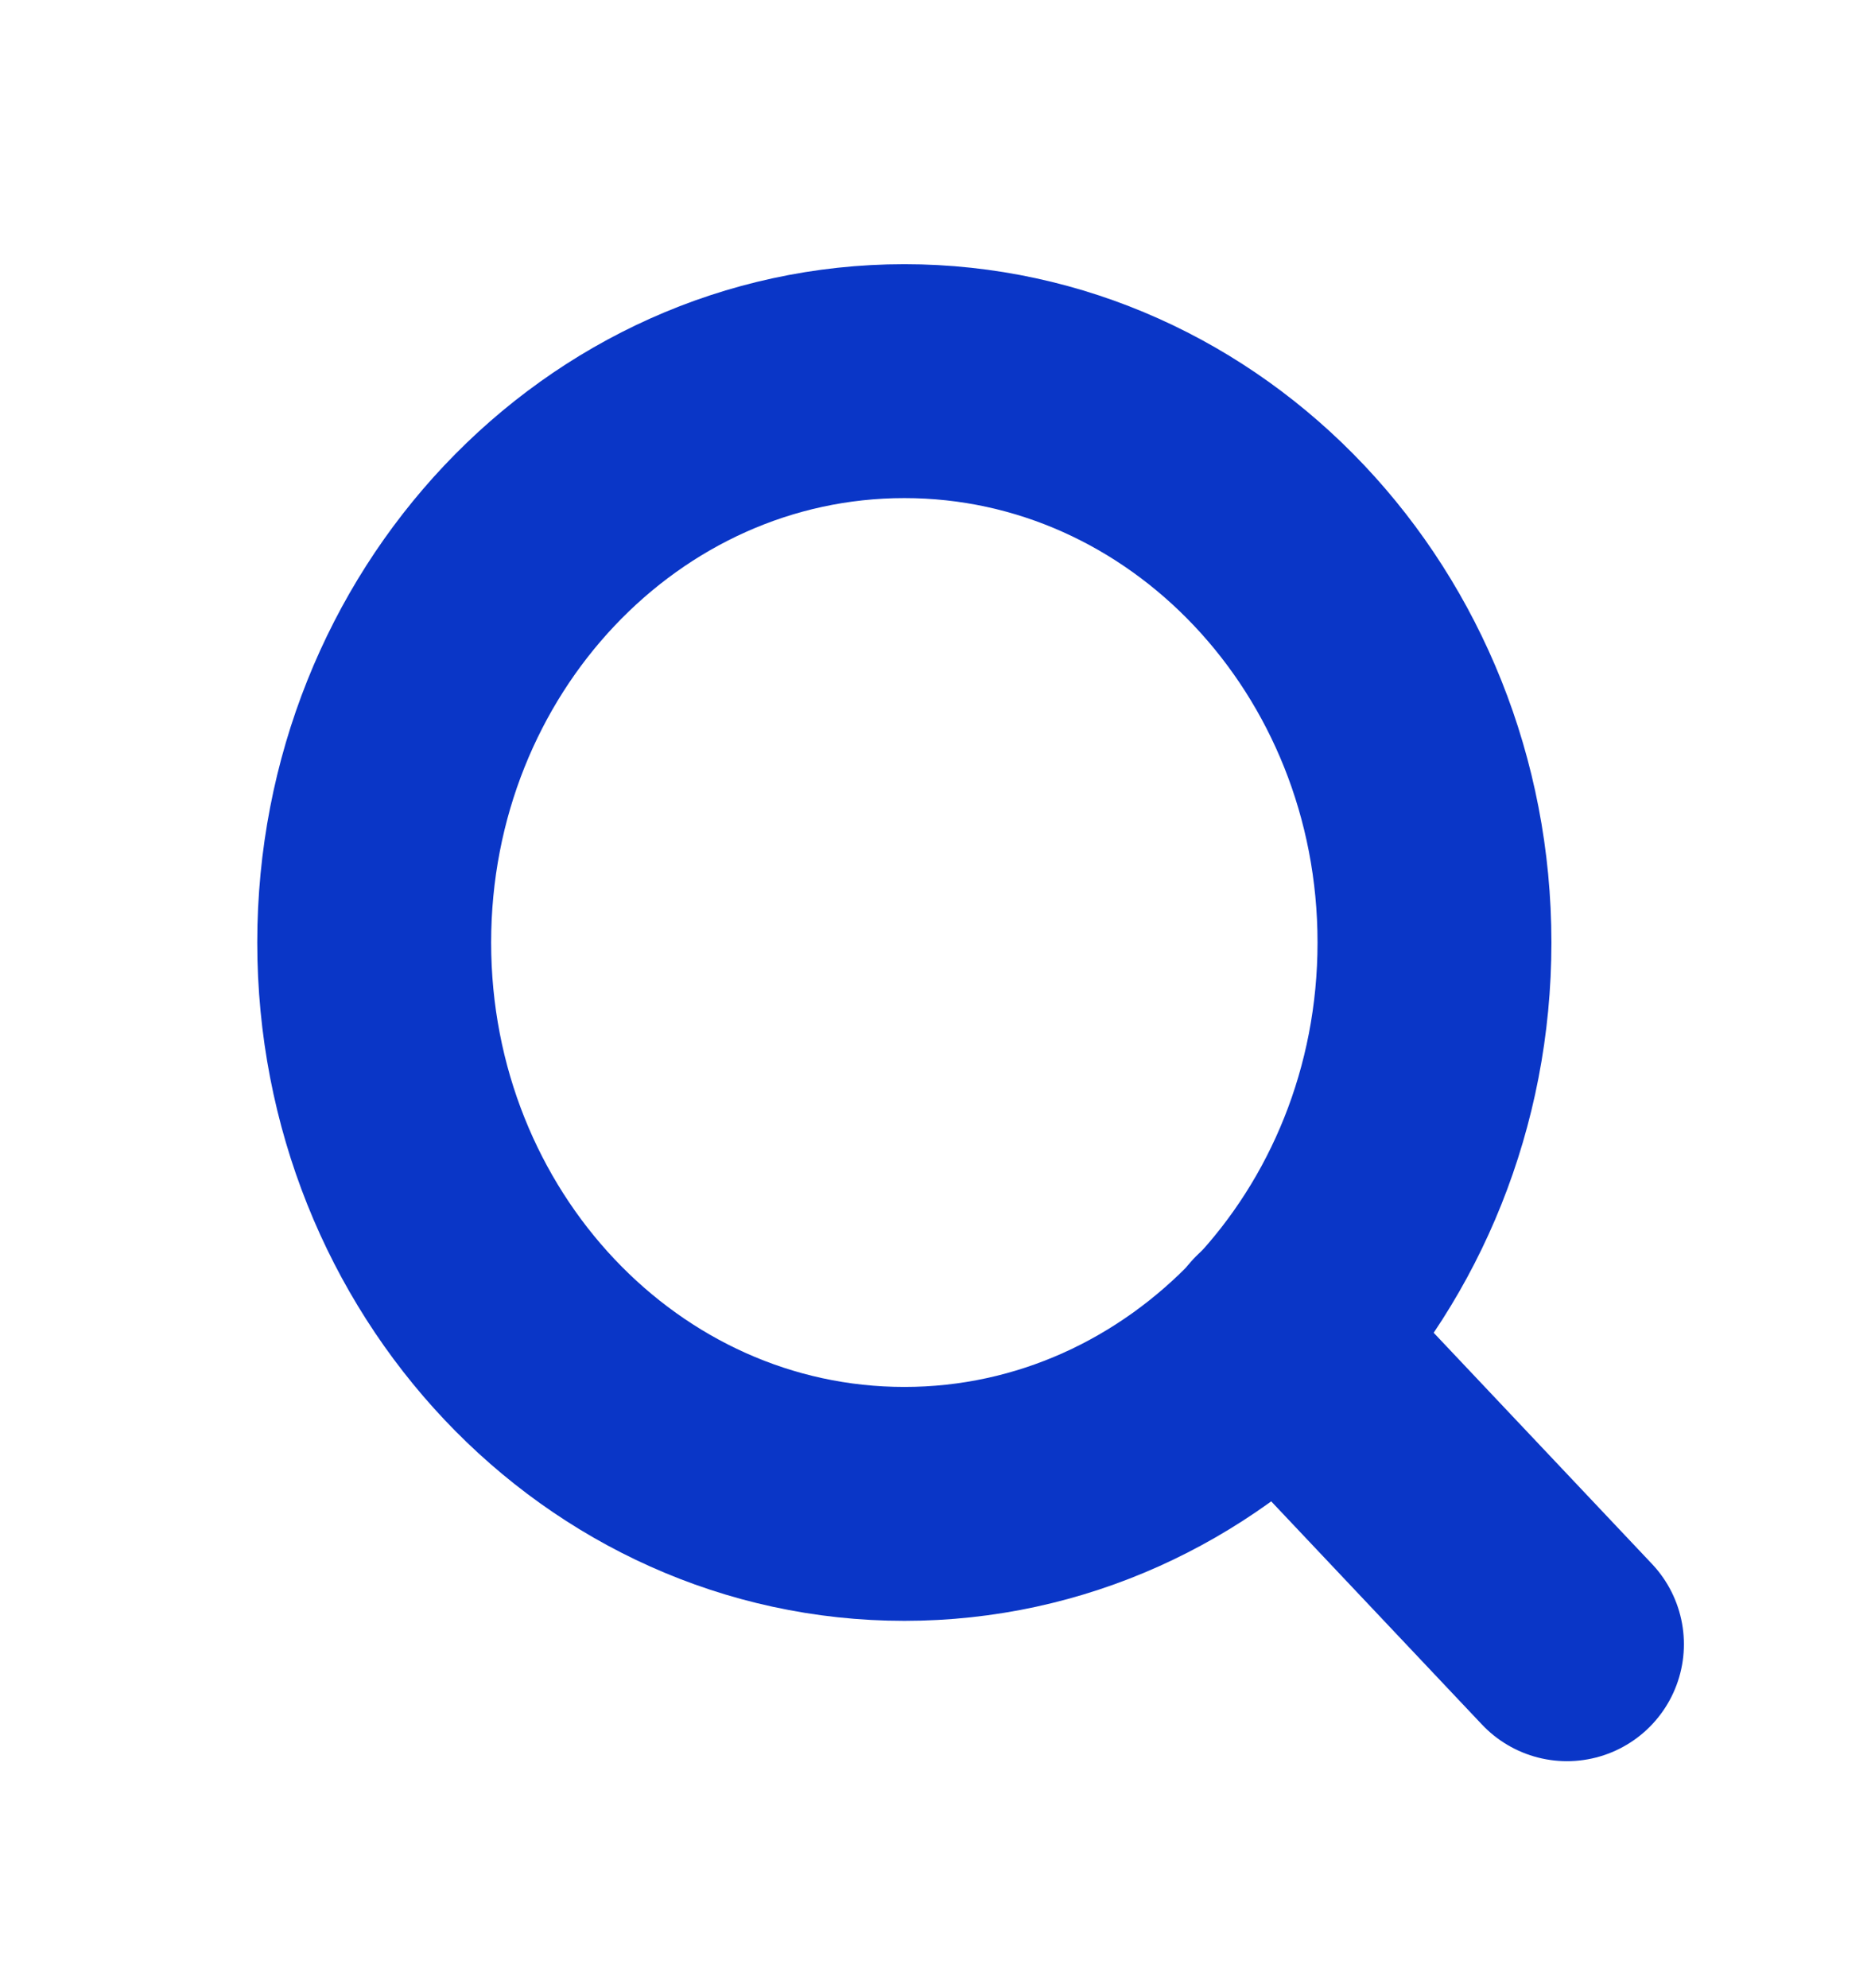
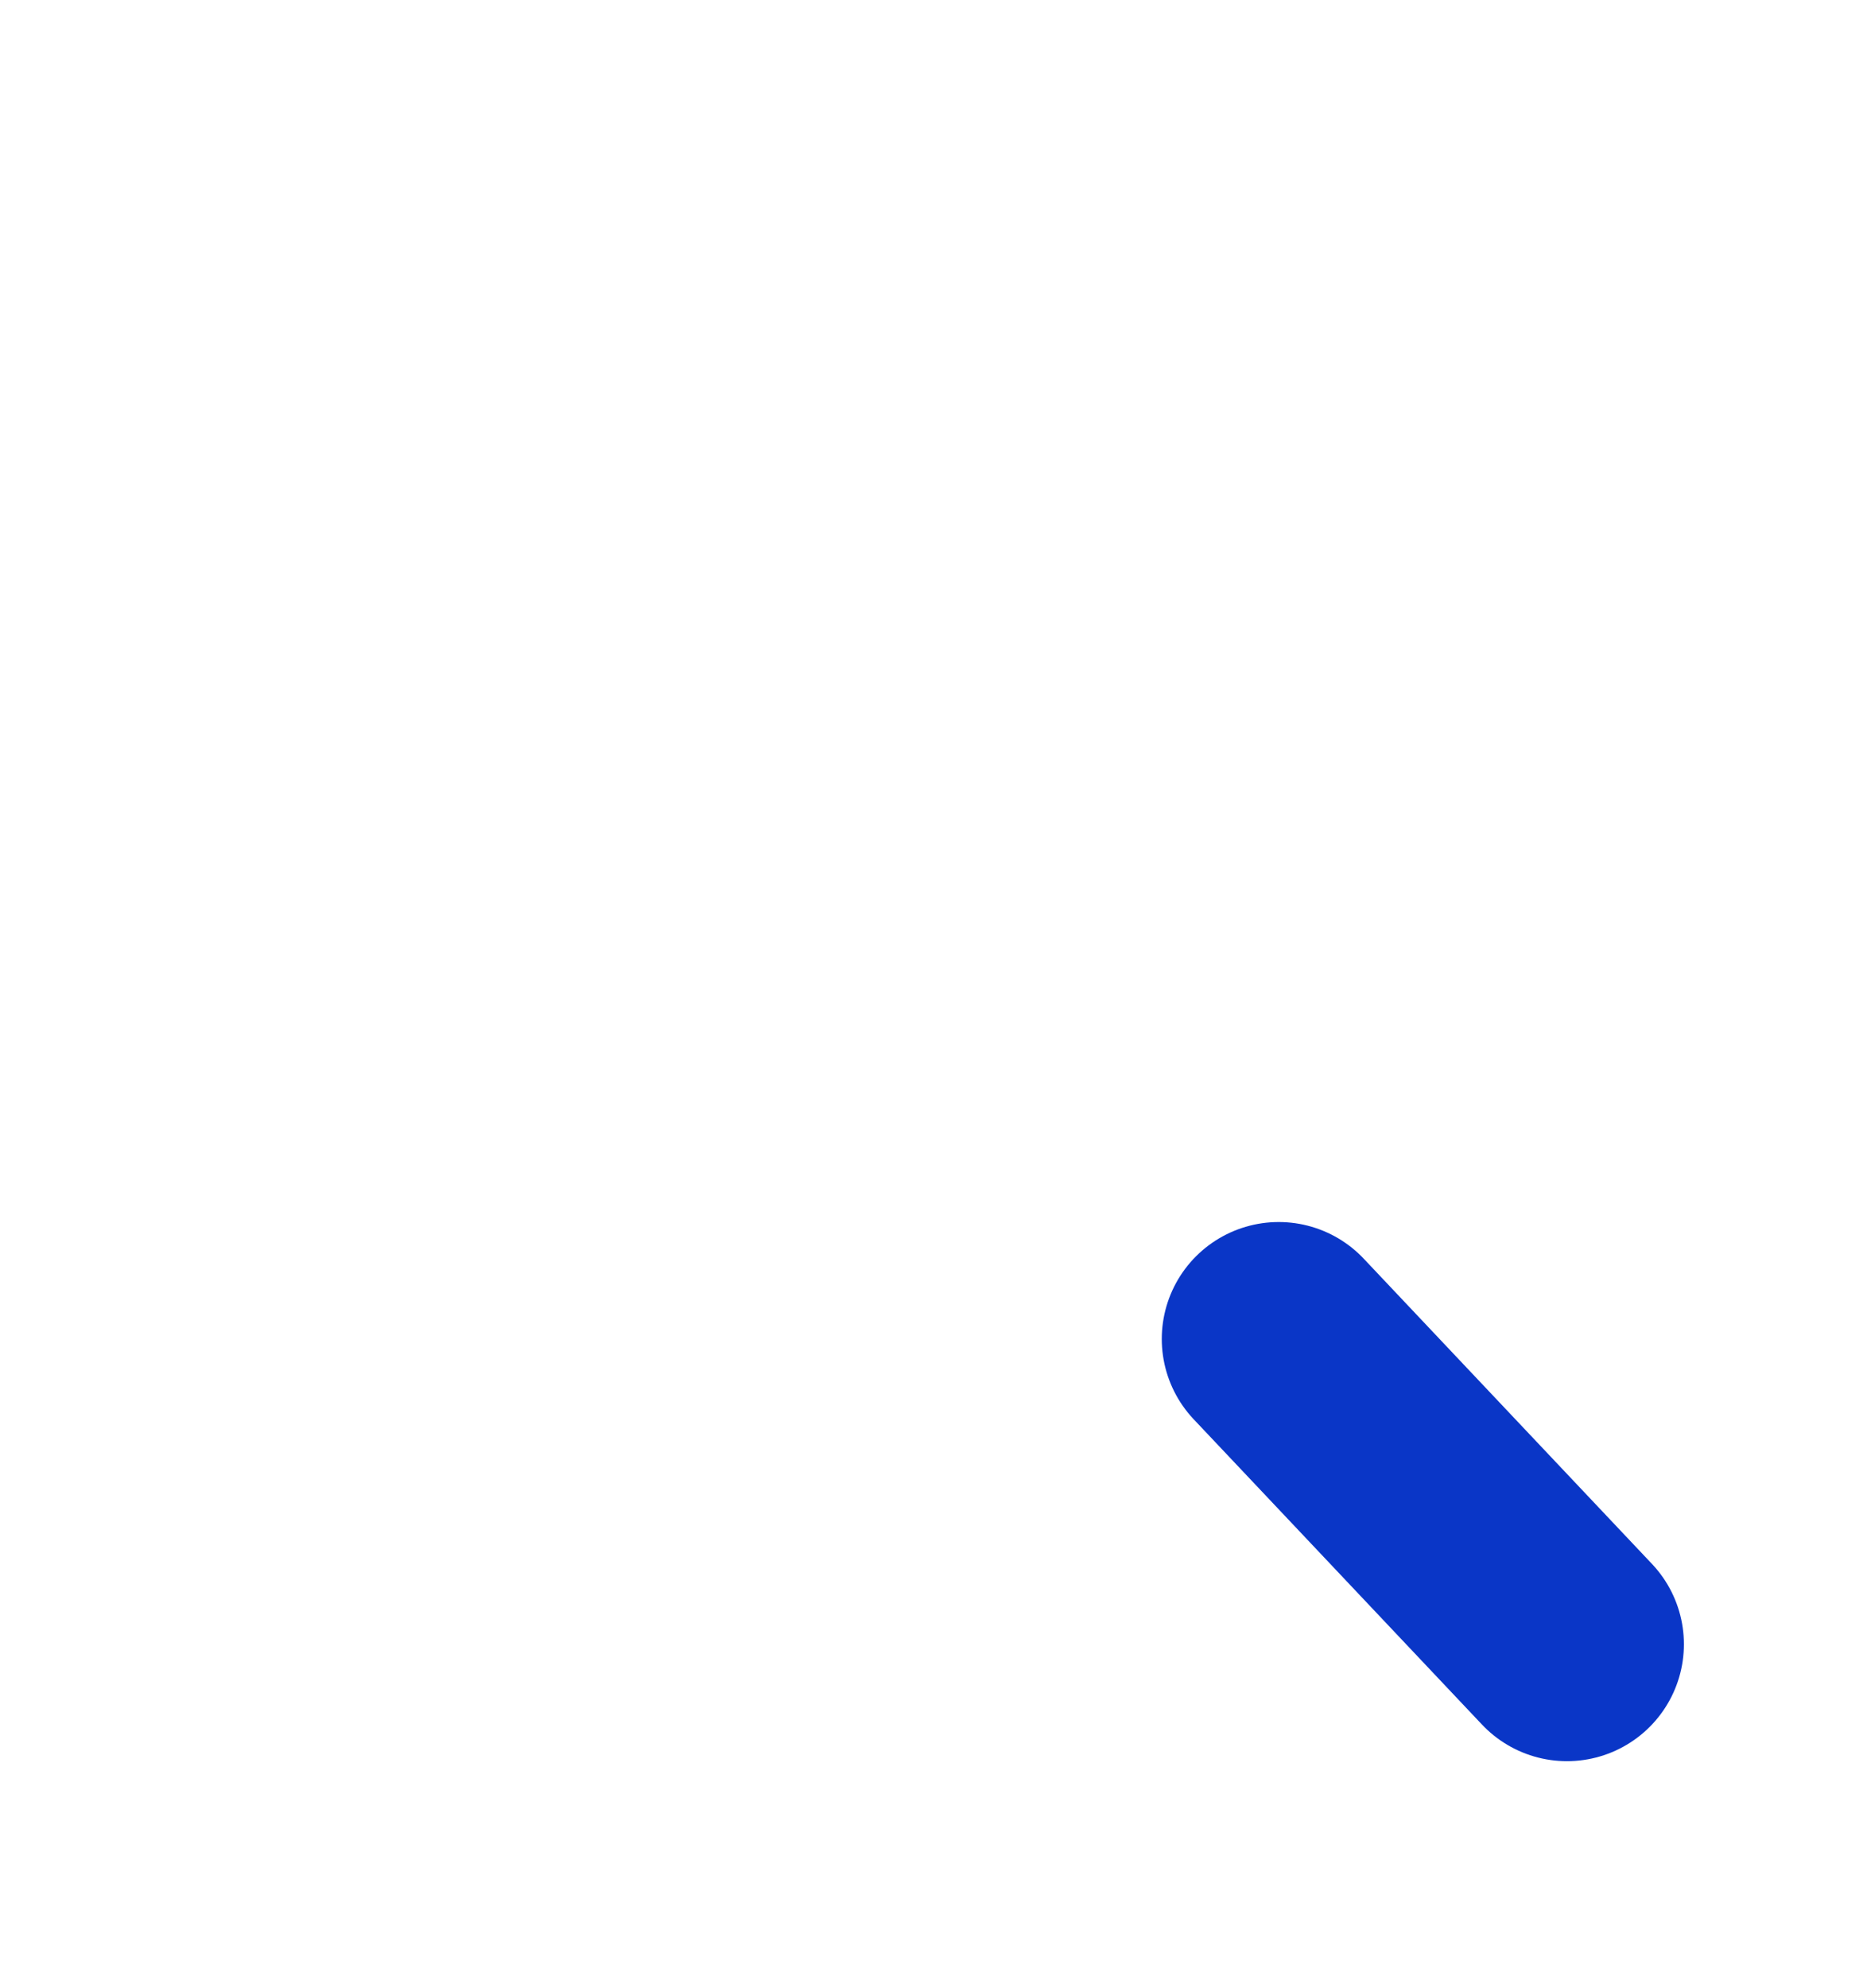
<svg xmlns="http://www.w3.org/2000/svg" width="16" height="17" viewBox="0 0 16 17" fill="none">
-   <path d="M7.734 12.859C10.237 12.859 12.267 10.71 12.267 8.059C12.267 5.408 10.237 3.259 7.734 3.259C5.23 3.259 3.2 5.408 3.2 8.059C3.2 10.71 5.23 12.859 7.734 12.859Z" stroke="#0A36C7" stroke-width="2" stroke-linecap="round" stroke-linejoin="round" />
  <path d="M13.4 14.059L10.935 11.449" stroke="#0A36C7" stroke-width="2" stroke-linecap="round" stroke-linejoin="round" />
</svg>